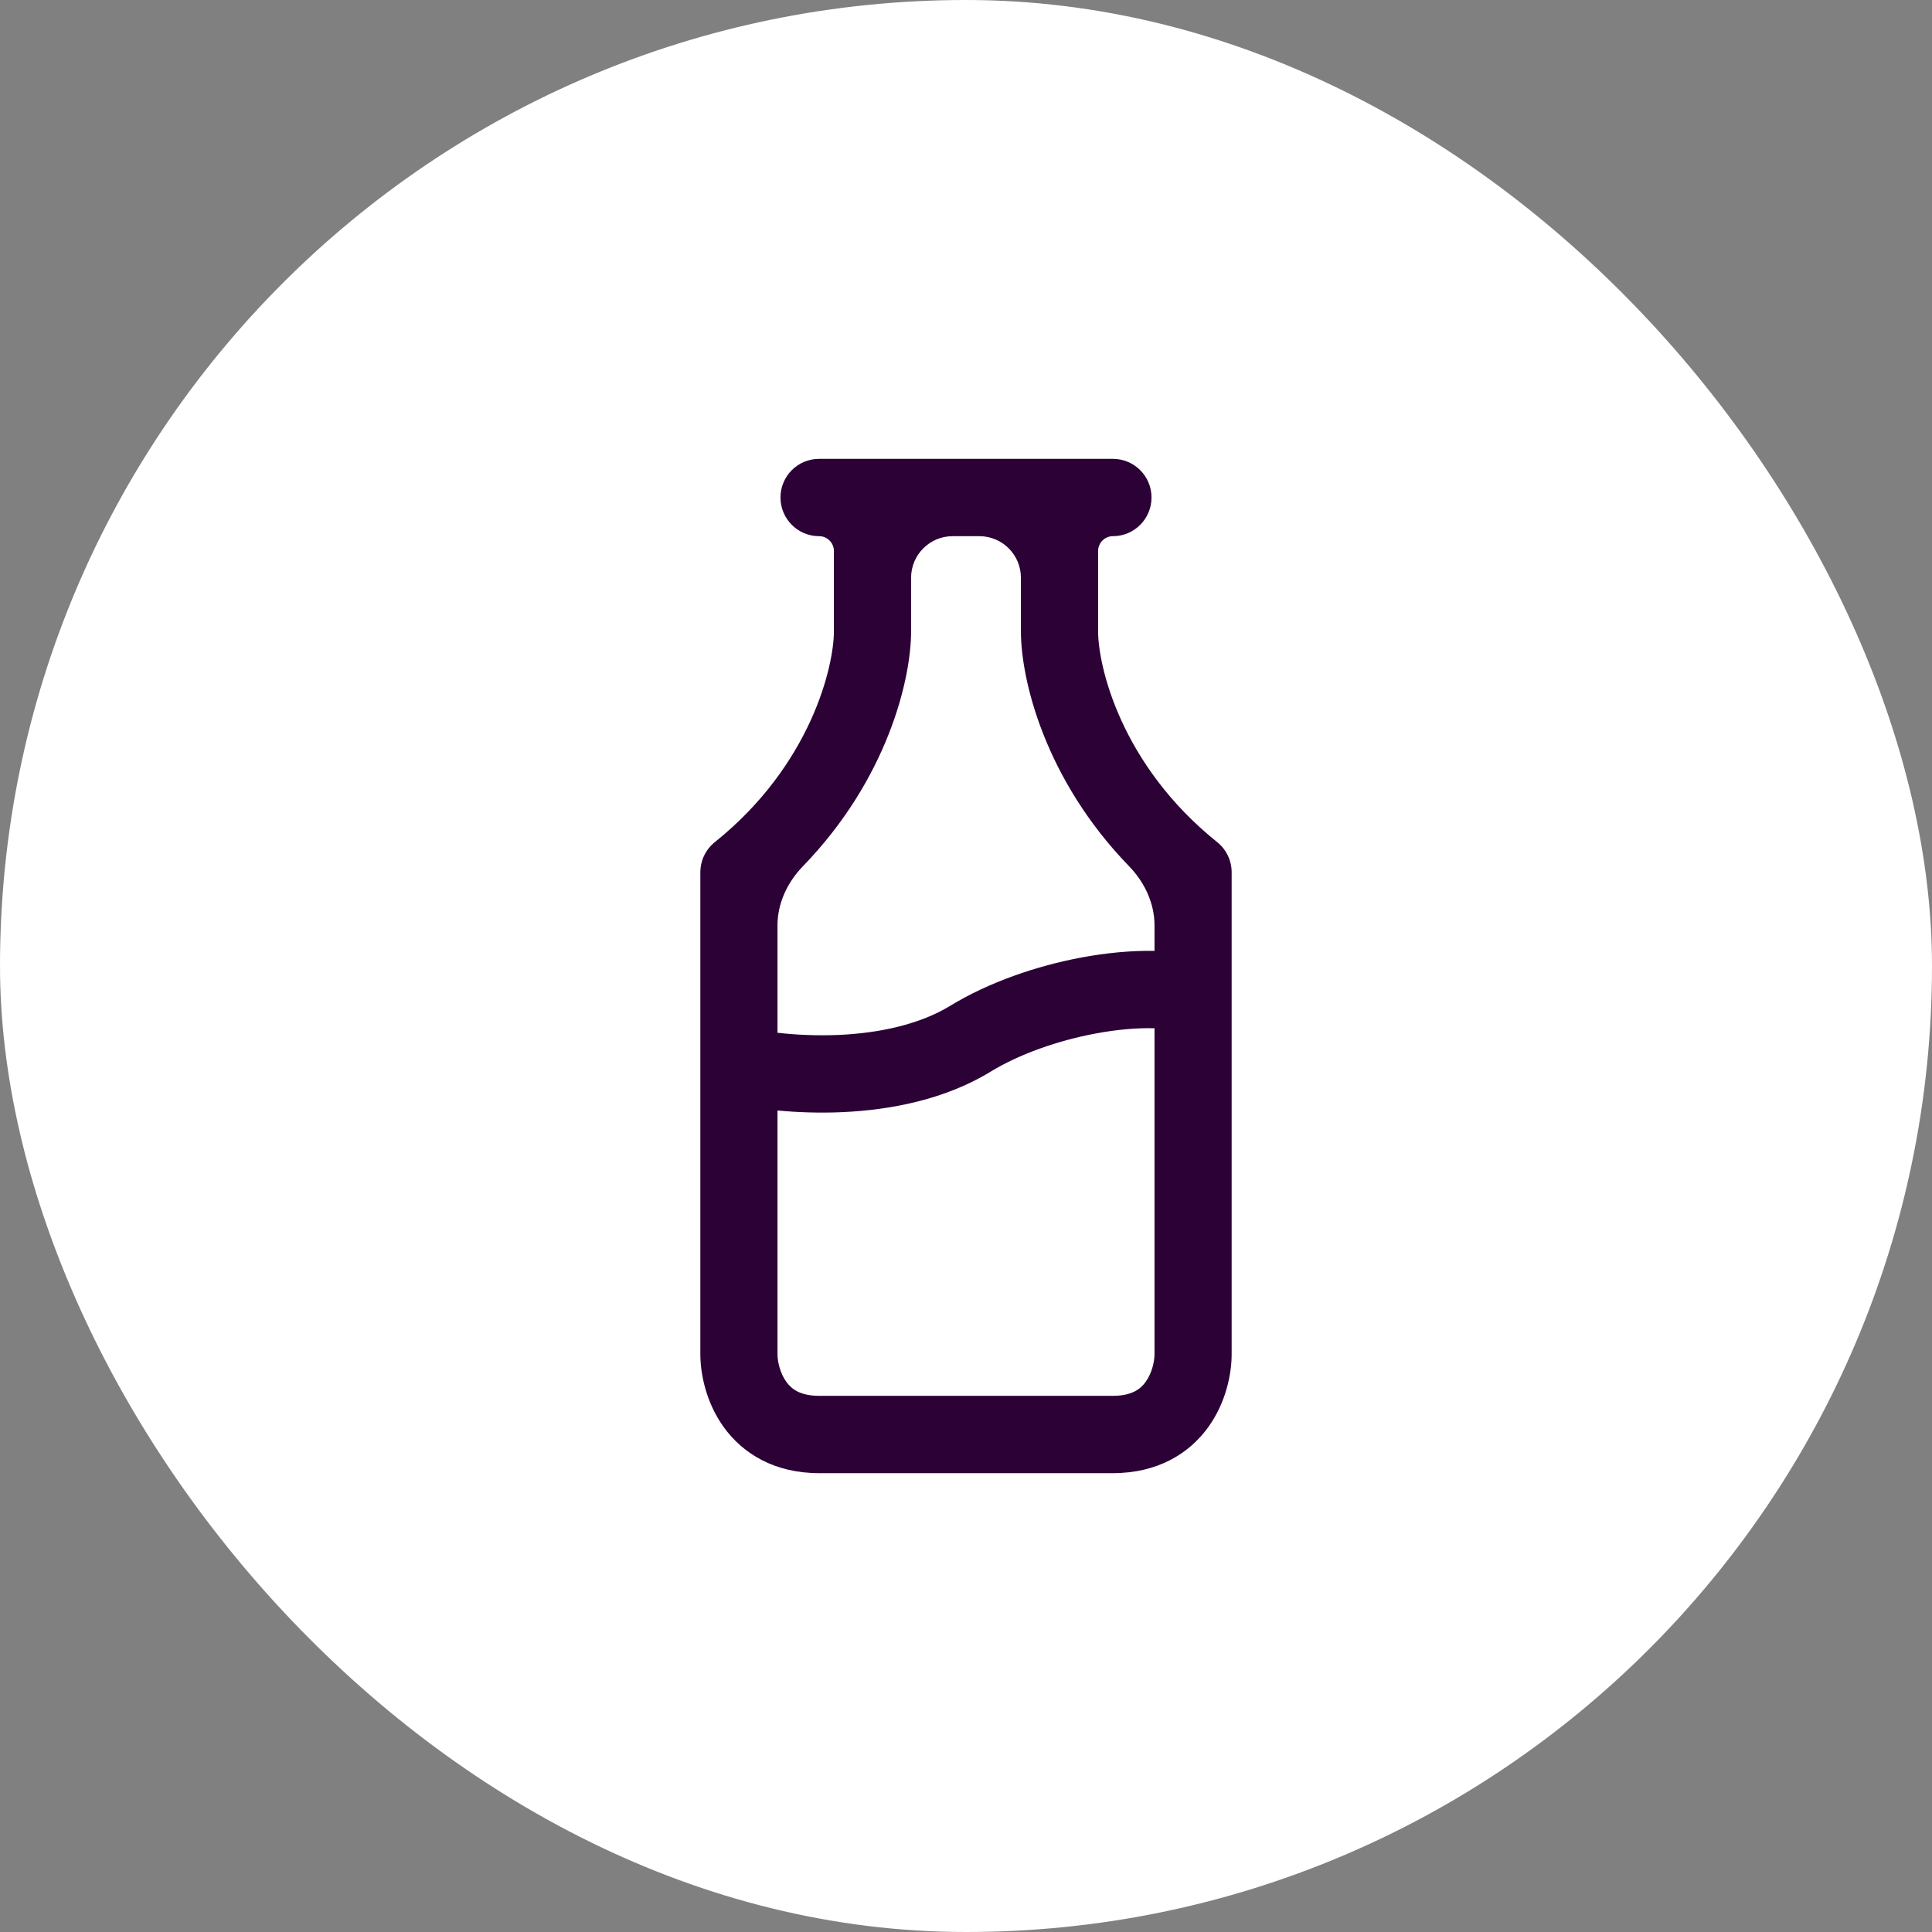
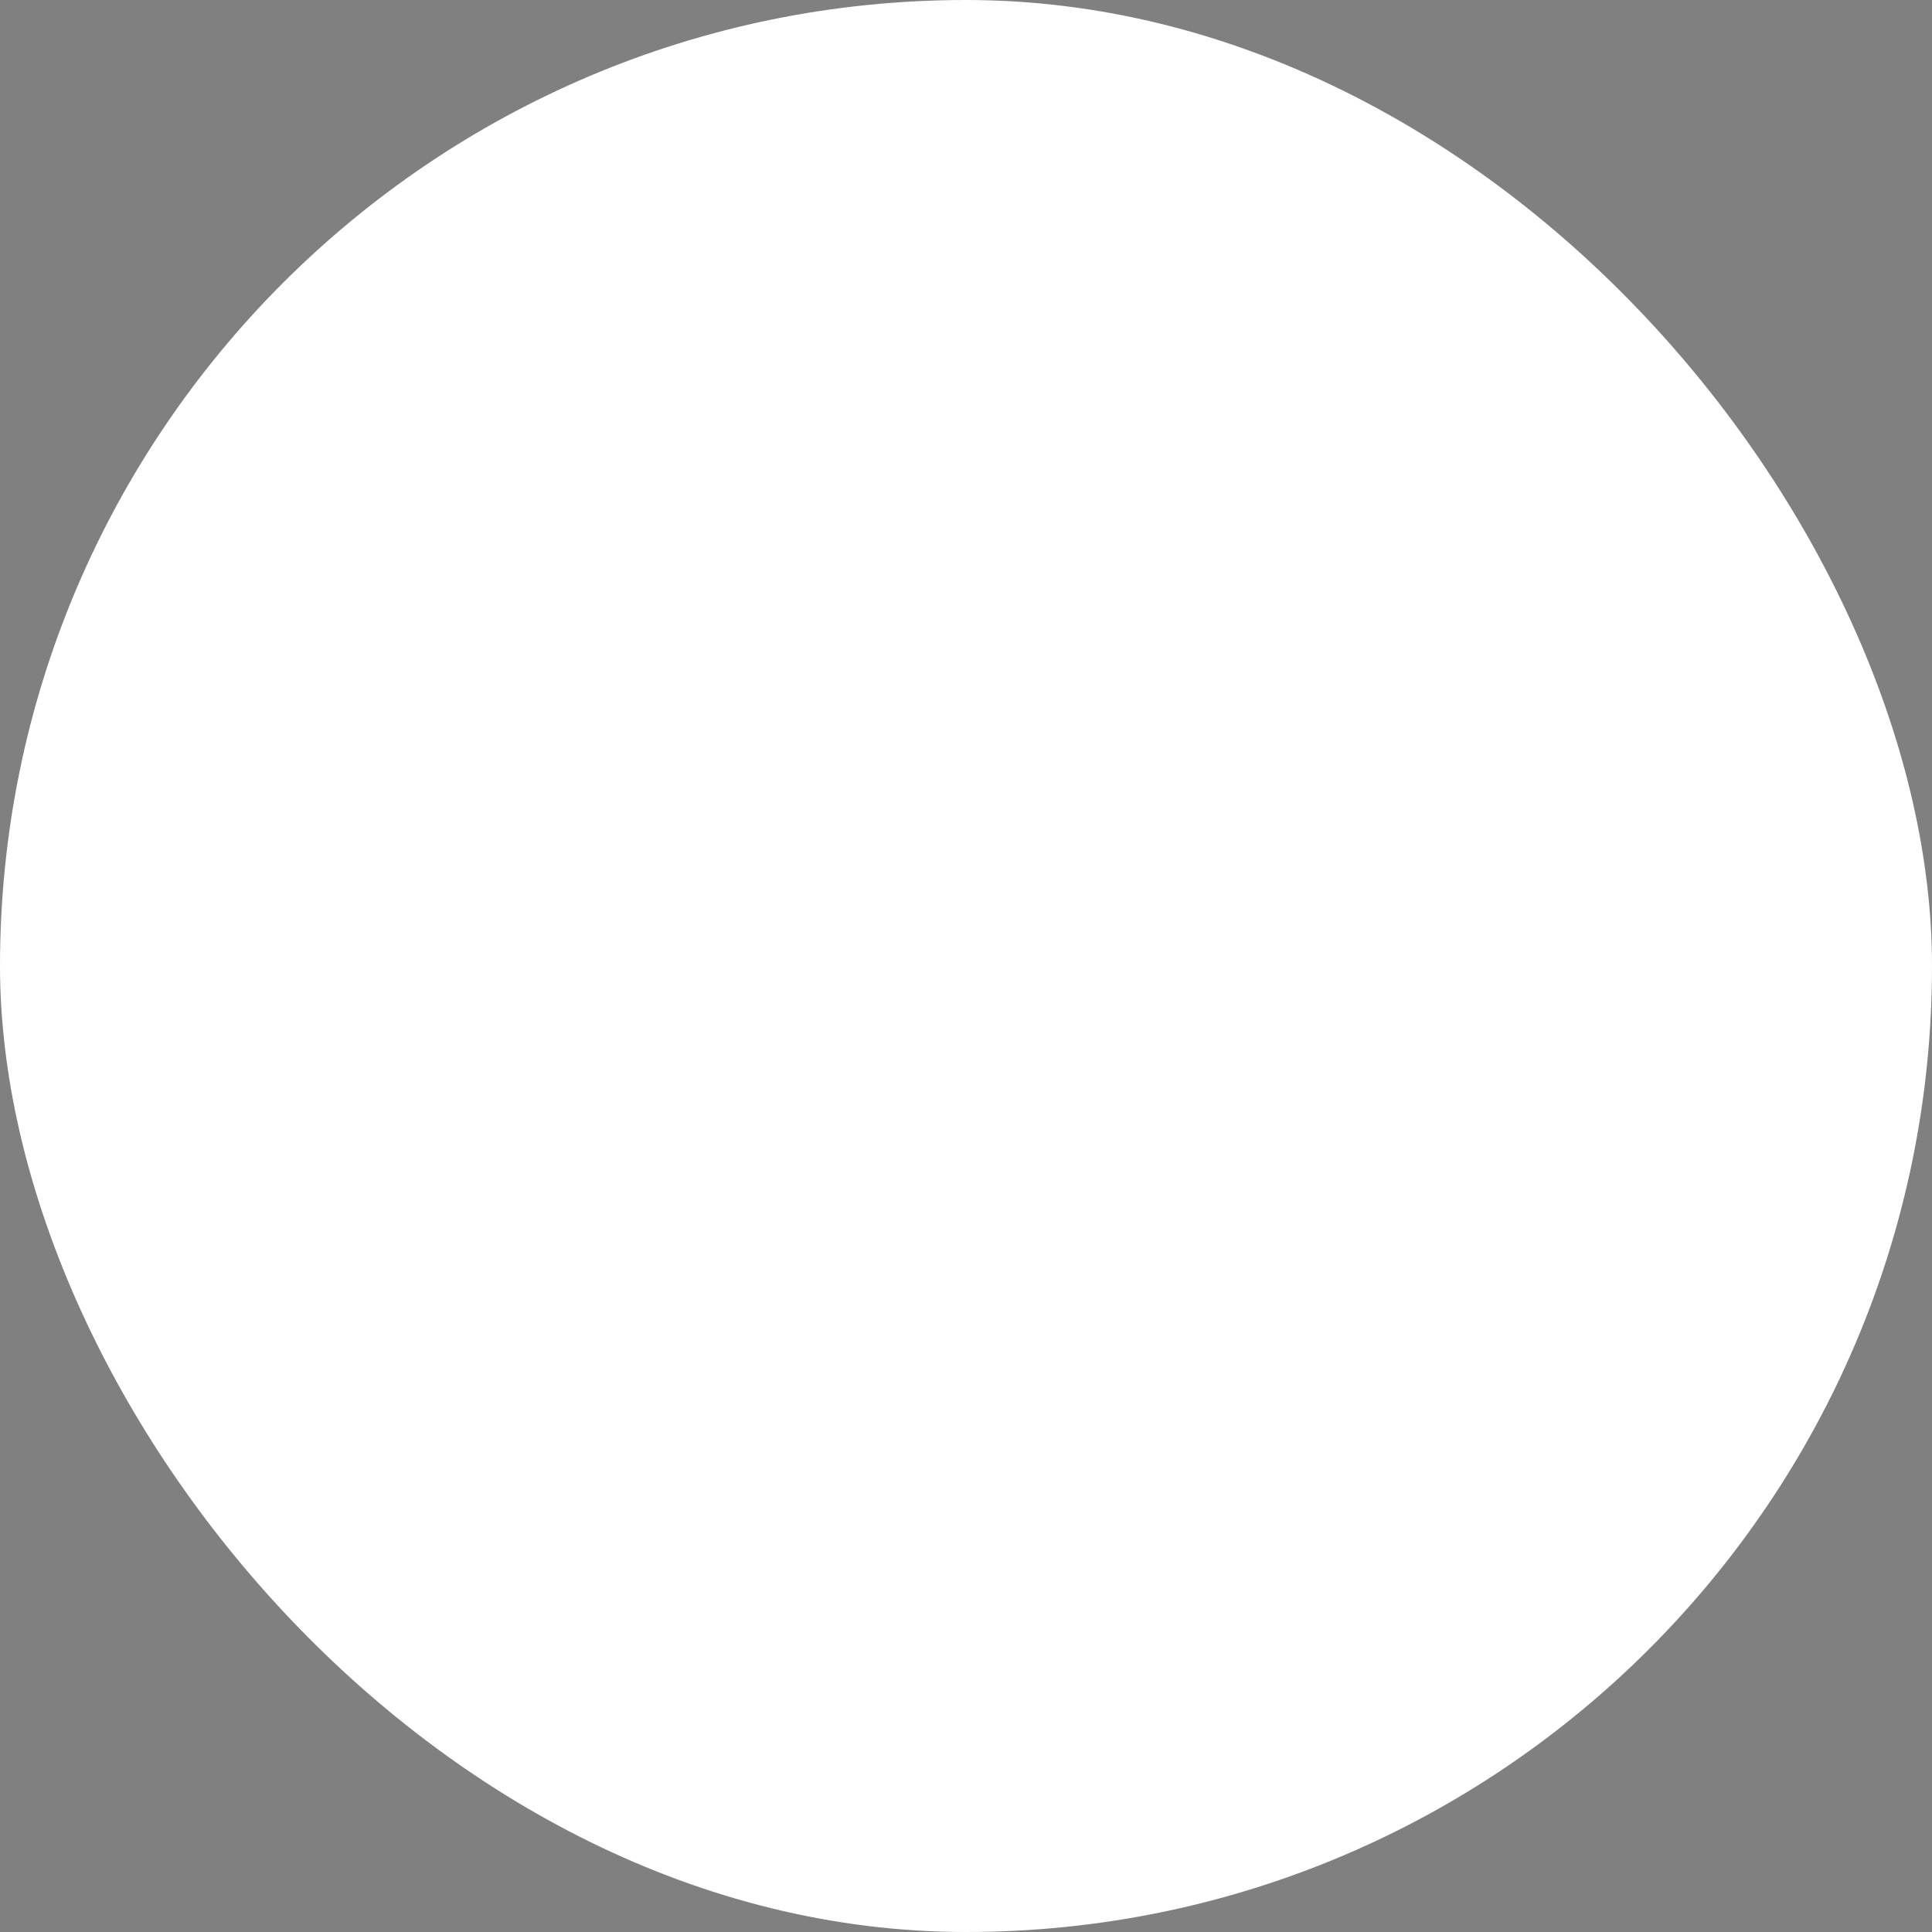
<svg xmlns="http://www.w3.org/2000/svg" width="40" height="40" viewBox="0 0 40 40" fill="none">
  <rect x="0" y="0" width="40" height="40" fill="#808080" stroke="none" />
  <rect width="40" height="40" rx="20" fill="white" />
-   <path fill-rule="evenodd" clip-rule="evenodd" d="M16.159 10.3C16.159 9.858 16.517 9.5 16.958 9.5H23.042C23.483 9.5 23.841 9.858 23.841 10.3C23.841 10.742 23.483 11.101 23.042 11.101C22.872 11.101 22.735 11.239 22.735 11.409V13.072C22.735 13.776 23.195 15.827 25.2 17.435C25.39 17.587 25.5 17.817 25.5 18.06V28.037C25.5 28.442 25.385 29.032 25.018 29.544C24.621 30.096 23.966 30.5 23.042 30.5H16.958C16.034 30.5 15.379 30.096 14.982 29.544C14.615 29.032 14.5 28.442 14.5 28.037V18.06C14.5 17.817 14.61 17.587 14.8 17.435C16.805 15.827 17.265 13.776 17.265 13.072V11.409C17.265 11.239 17.128 11.101 16.958 11.101C16.517 11.101 16.159 10.742 16.159 10.3ZM18.863 11.963C18.863 11.487 19.248 11.101 19.723 11.101H20.277C20.752 11.101 21.137 11.487 21.137 11.963V13.072C21.137 14.072 21.631 16.134 23.375 17.933C23.697 18.265 23.903 18.699 23.903 19.162V19.687C23.414 19.678 22.895 19.73 22.395 19.823C21.462 19.997 20.472 20.336 19.675 20.823C19.036 21.213 18.201 21.389 17.367 21.427C16.902 21.447 16.463 21.424 16.097 21.382V19.162C16.097 18.699 16.303 18.265 16.625 17.933C18.369 16.134 18.863 14.072 18.863 13.072V11.963ZM16.097 22.991V28.037C16.097 28.186 16.149 28.427 16.279 28.608C16.38 28.749 16.555 28.899 16.958 28.899H23.042C23.445 28.899 23.62 28.749 23.721 28.608C23.851 28.427 23.903 28.186 23.903 28.037V21.289C23.558 21.279 23.143 21.312 22.687 21.397C21.899 21.544 21.102 21.825 20.507 22.189C19.548 22.775 18.412 22.982 17.438 23.026C16.962 23.047 16.504 23.03 16.097 22.991Z" fill="#2C0136" />
</svg>